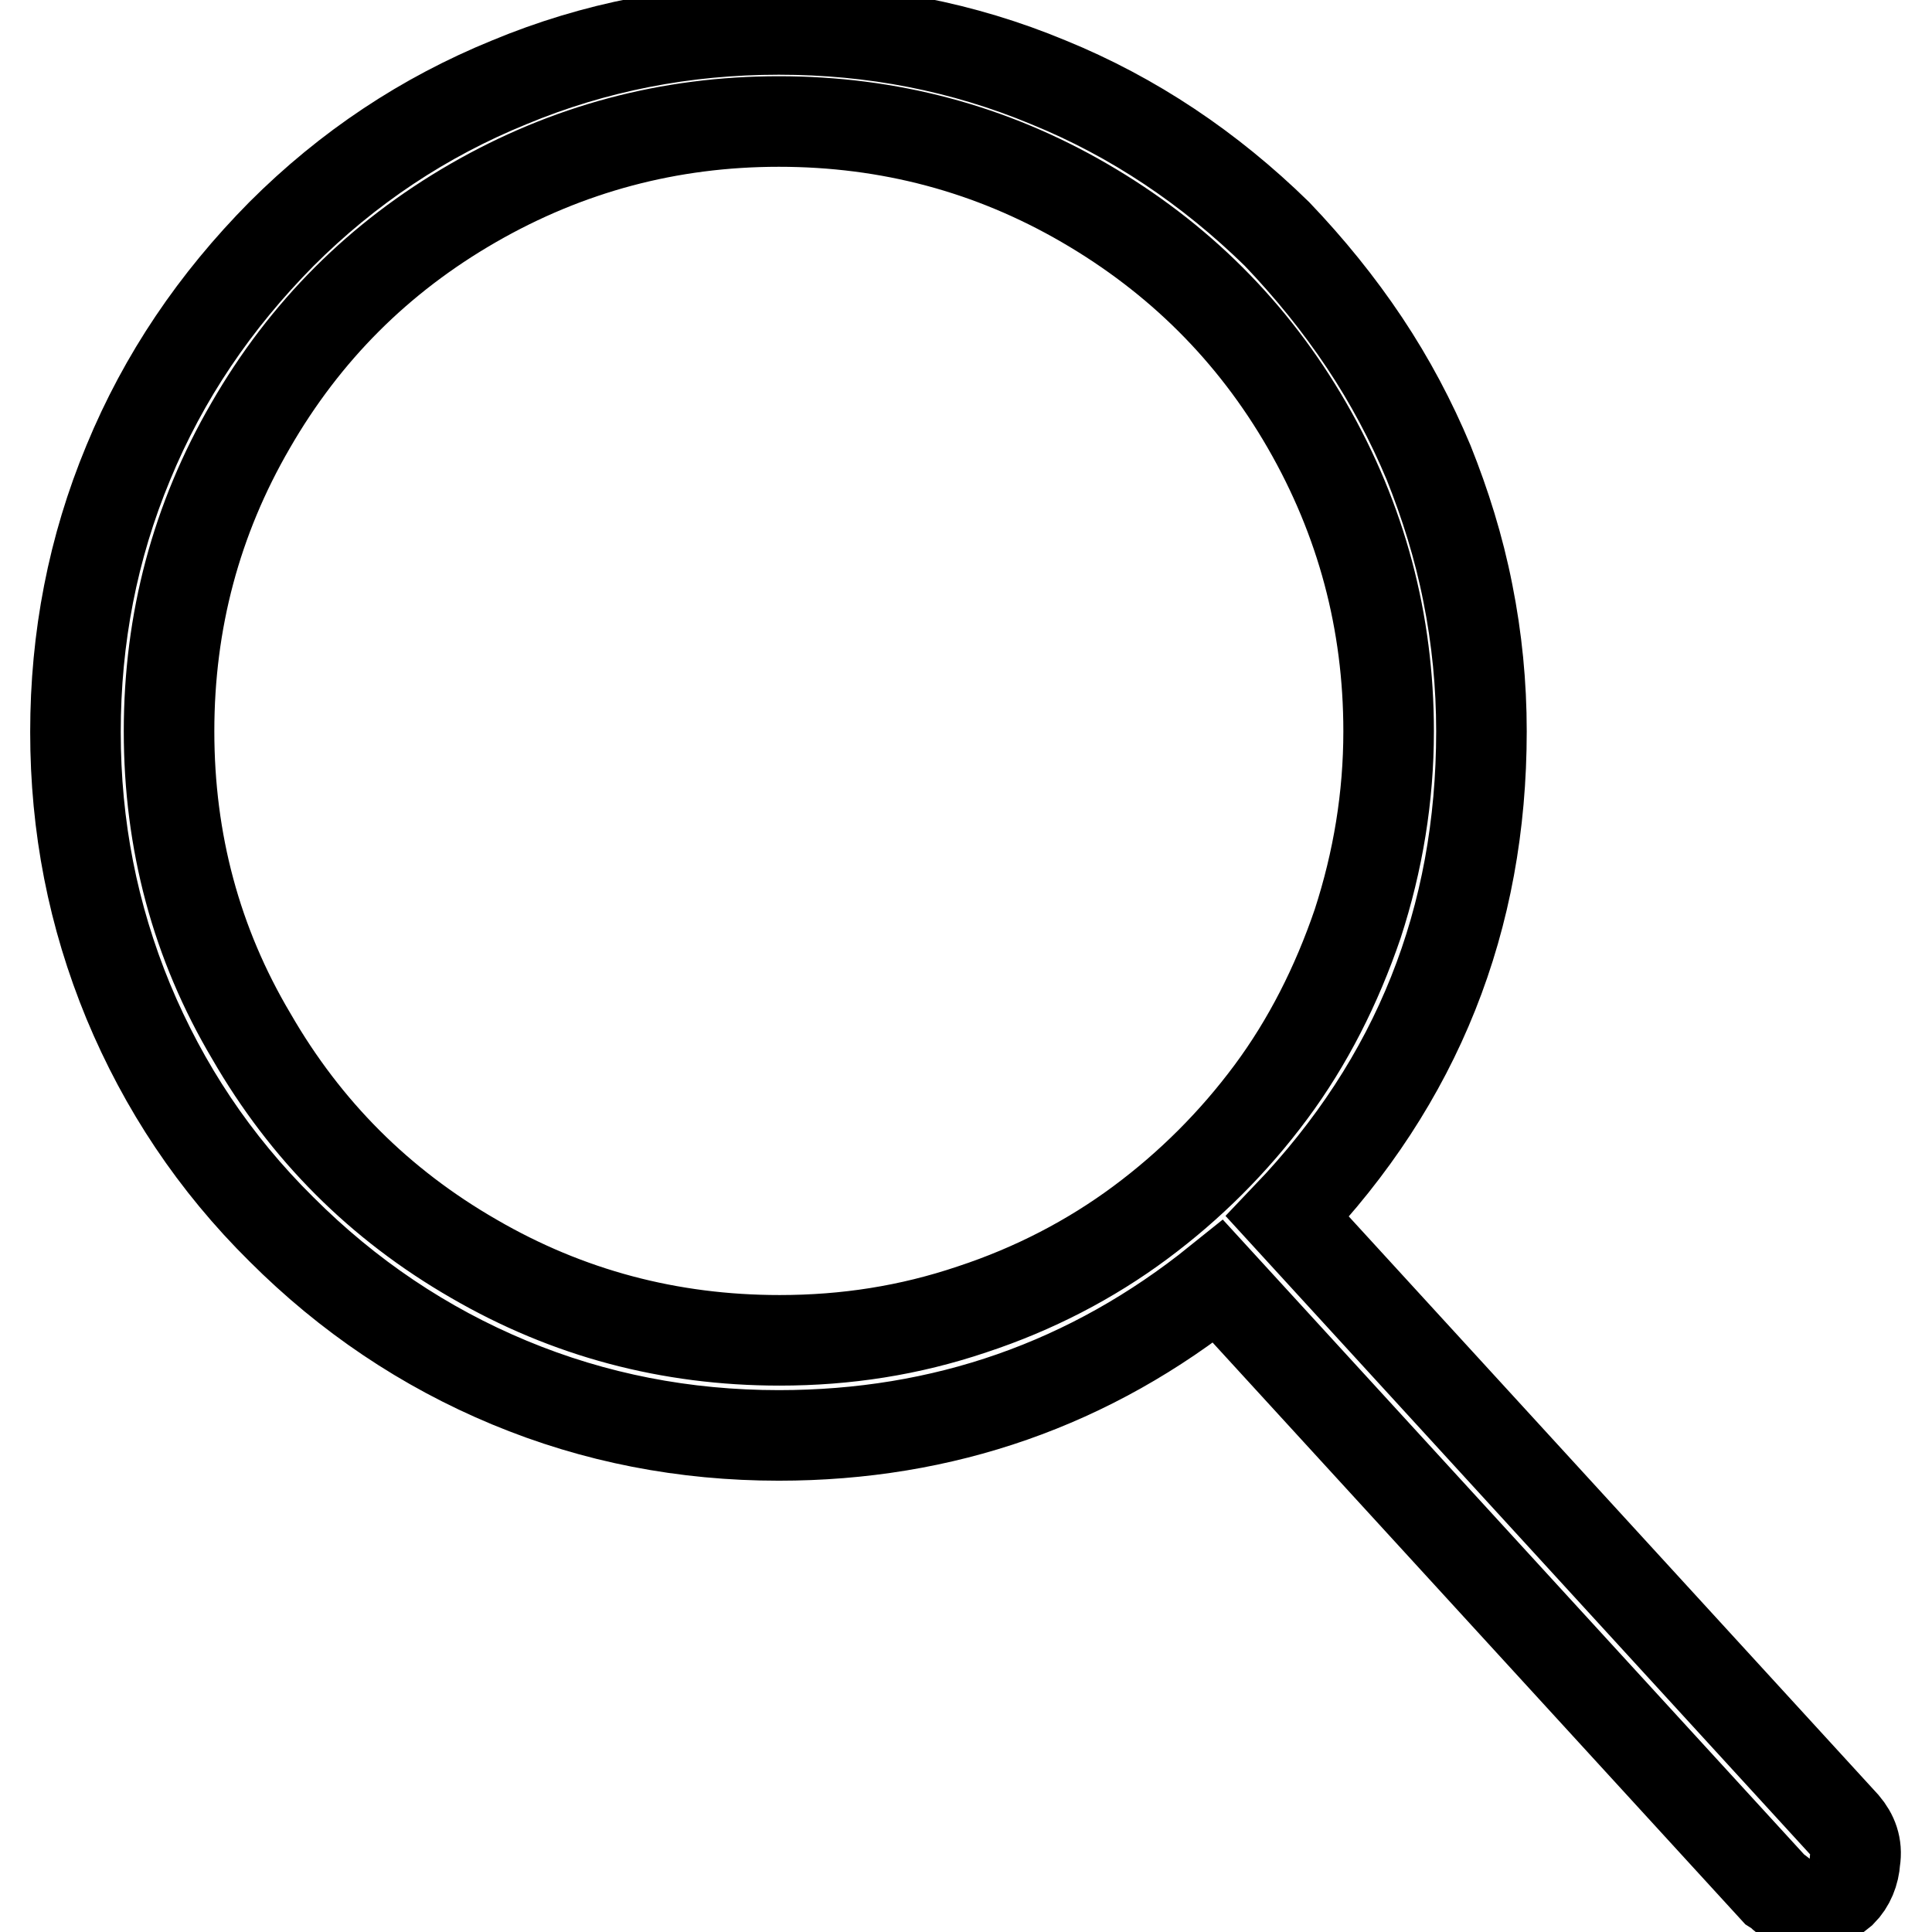
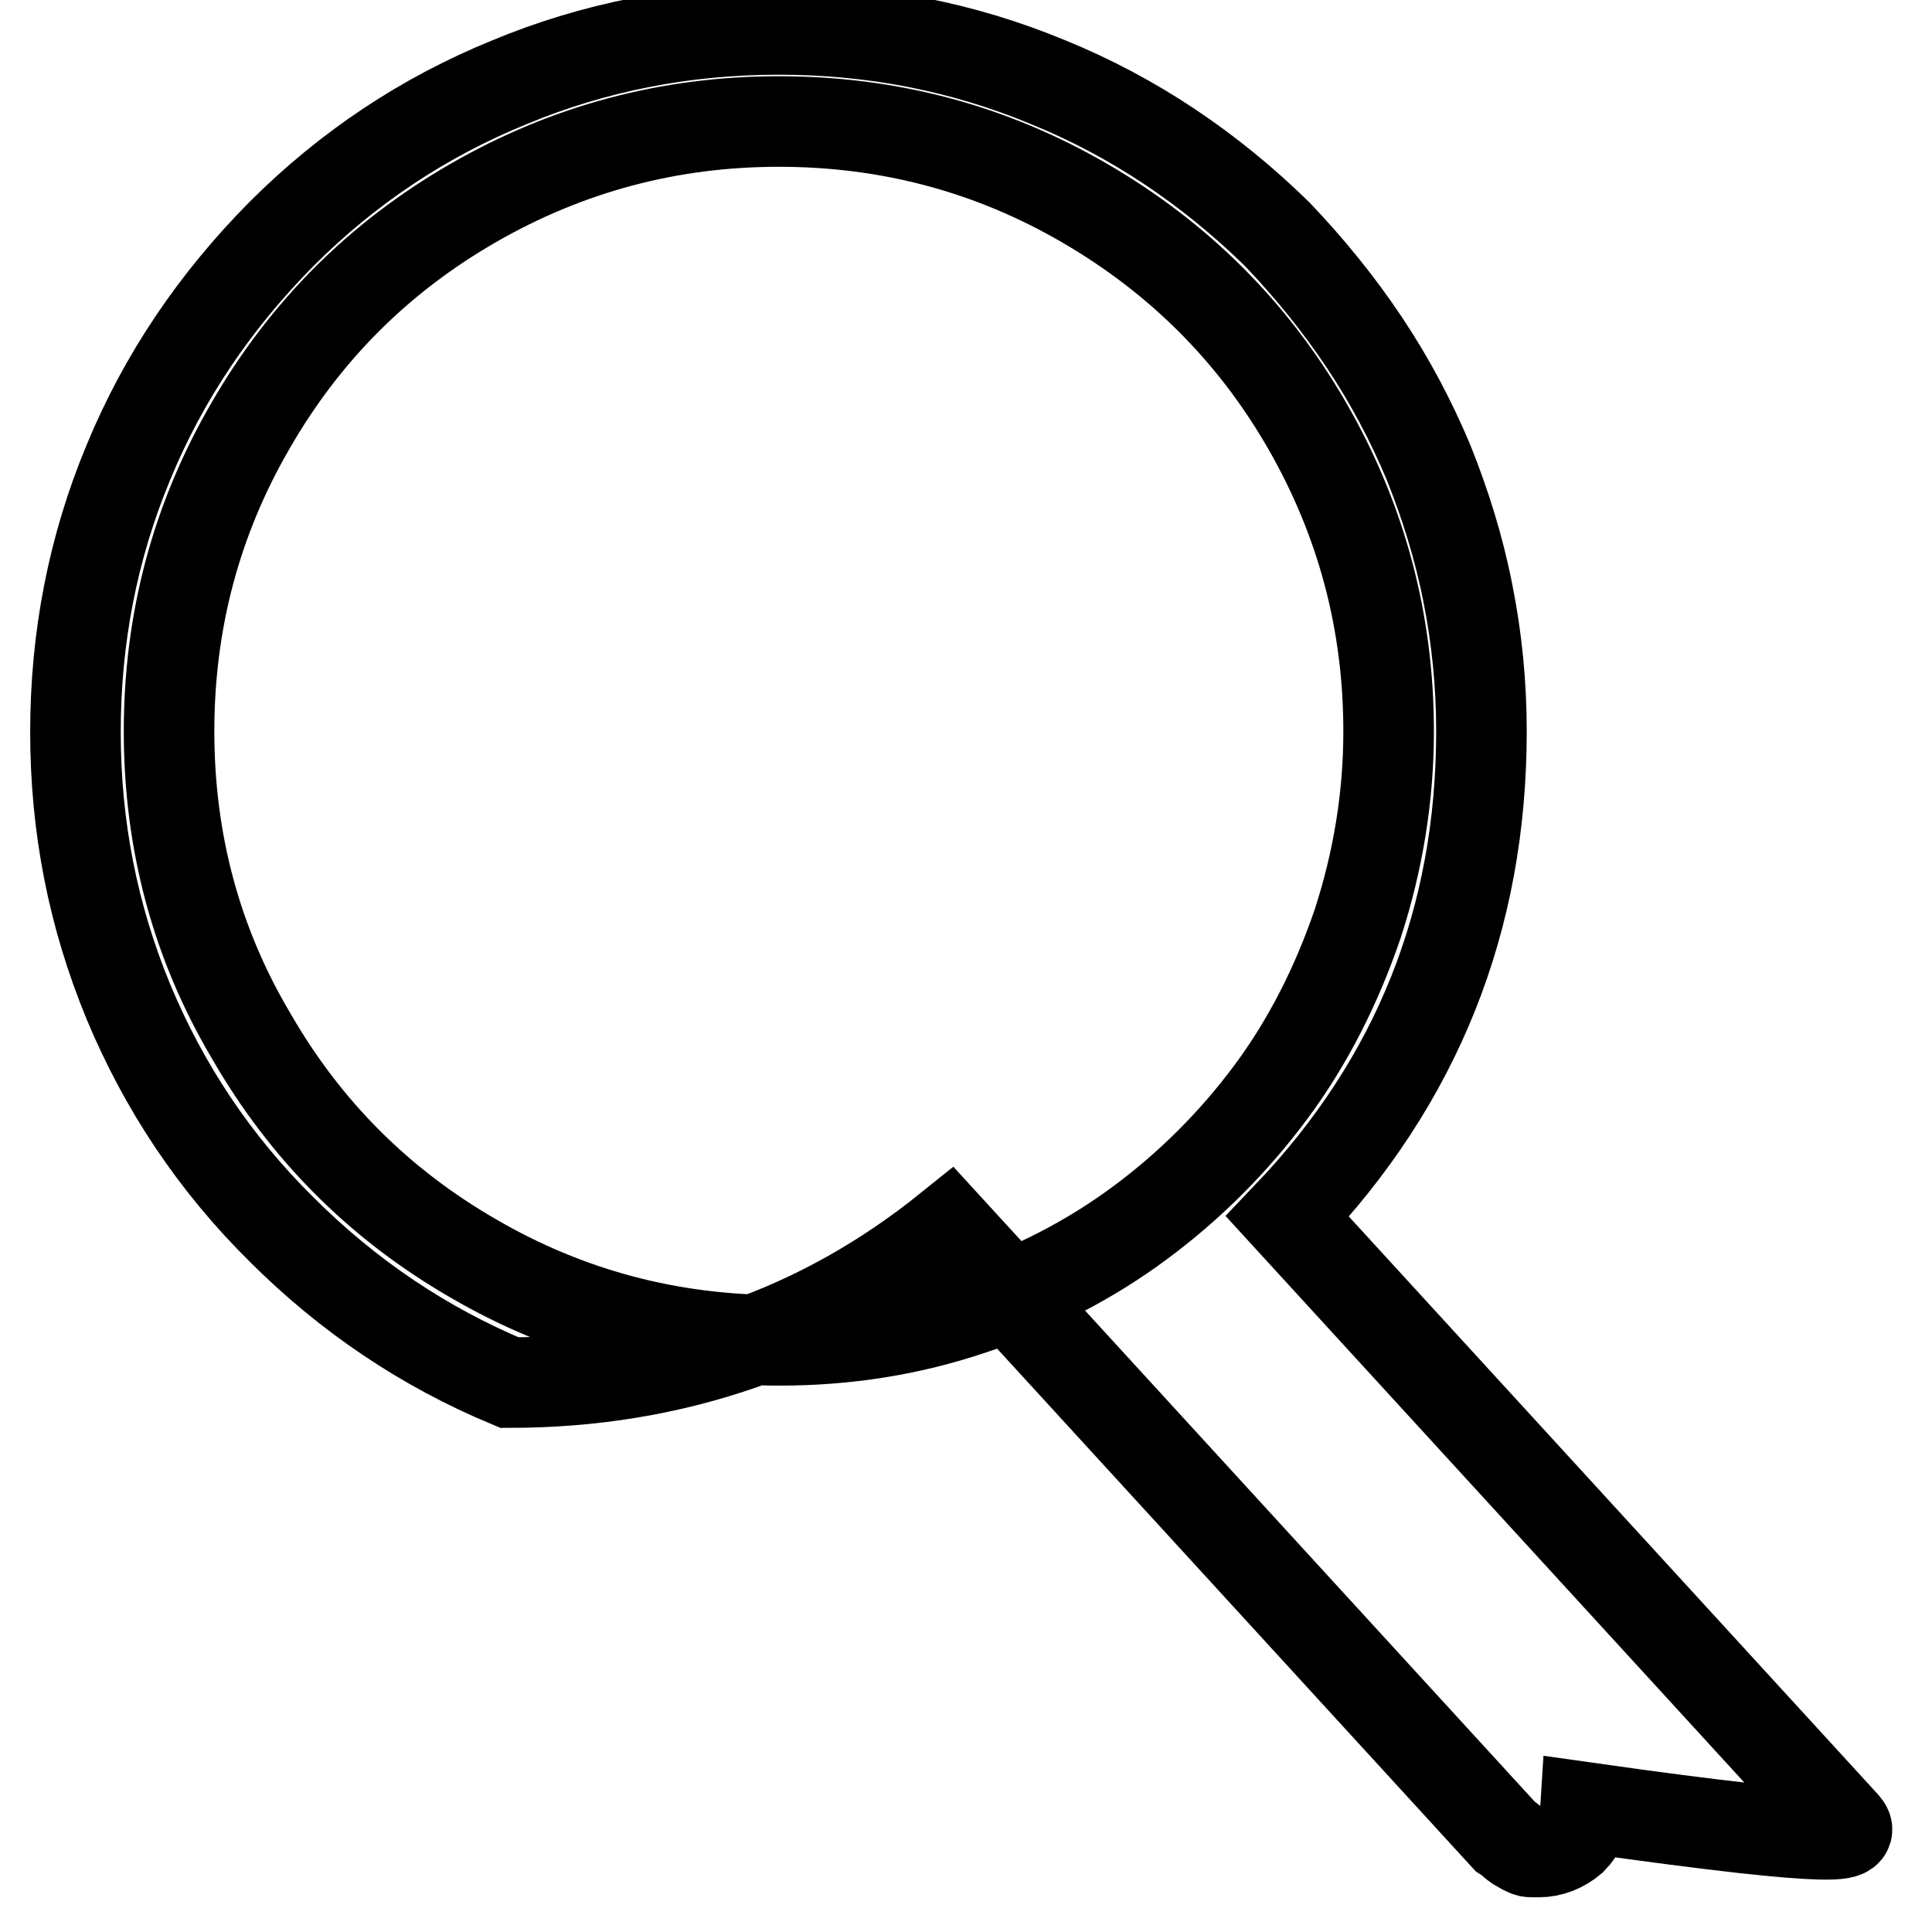
<svg xmlns="http://www.w3.org/2000/svg" version="1.1" x="0px" y="0px" viewBox="0 0 256 256" enable-background="new 0 0 256 256" xml:space="preserve">
  <g>
-     <path stroke-width="12" fill-opacity="0" stroke="#000000" d="M244.4,241.8l-73.8-80.6c17.2-18,25.7-39.4,25.7-64.3c0-6.2-0.6-12.3-1.8-18.3c-1.2-6.1-3-11.8-5.2-17.3 c-2.3-5.5-5.1-10.8-8.5-15.9c-3.4-5.1-7.3-9.9-11.6-14.4c-8.9-8.7-19-15.5-30.3-20.1c-11.3-4.7-23.2-7-35.7-7 c-12.5,0-24.4,2.3-35.7,7C56.2,15.5,46.1,22.2,37.3,31C28.5,39.9,21.7,49.9,17,61.3c-4.7,11.3-7,23.2-7,35.7 c0,12.5,2.3,24.3,7,35.7c4.7,11.3,11.4,21.4,20.3,30.2c8.8,8.8,18.9,15.6,30.2,20.3c11.3,4.7,23.2,7,35.7,7 c21.8,0,41.3-6.8,58.2-20.4l73.8,80.6c0.3,0.2,0.6,0.3,0.7,0.5c0.2,0.2,0.4,0.3,0.6,0.5c0.2,0.2,0.5,0.3,0.8,0.5 c0.3,0.2,0.6,0.3,0.8,0.4c0.2,0.1,0.5,0.1,0.8,0.1h0.7c1.6,0,3.1-0.6,4.4-1.7c1.1-1.1,1.7-2.6,1.8-4.2 C246.1,244.6,245.5,243.1,244.4,241.8L244.4,241.8z M22.4,96.9c0-14.6,3.6-28.1,10.8-40.5c7.2-12.5,17-22.3,29.5-29.5 c12.5-7.2,26-10.8,40.5-10.8c14.6,0,28.1,3.6,40.5,10.8s22.3,17,29.5,29.5c7.2,12.5,10.8,26,10.8,40.5c0,8.7-1.4,17.2-4.1,25.5 c-2.8,8.2-6.6,15.7-11.5,22.3c-4.9,6.6-10.7,12.4-17.3,17.3c-6.6,4.9-14.1,8.8-22.3,11.5c-8.3,2.8-16.7,4.1-25.5,4.1 c-14.6,0-28.1-3.6-40.5-10.8c-12.5-7.2-22.3-17-29.5-29.5C26,125,22.4,111.5,22.4,96.9L22.4,96.9z" />
+     <path stroke-width="12" fill-opacity="0" stroke="#000000" d="M244.4,241.8l-73.8-80.6c17.2-18,25.7-39.4,25.7-64.3c0-6.2-0.6-12.3-1.8-18.3c-1.2-6.1-3-11.8-5.2-17.3 c-2.3-5.5-5.1-10.8-8.5-15.9c-3.4-5.1-7.3-9.9-11.6-14.4c-8.9-8.7-19-15.5-30.3-20.1c-11.3-4.7-23.2-7-35.7-7 c-12.5,0-24.4,2.3-35.7,7C56.2,15.5,46.1,22.2,37.3,31C28.5,39.9,21.7,49.9,17,61.3c-4.7,11.3-7,23.2-7,35.7 c0,12.5,2.3,24.3,7,35.7c4.7,11.3,11.4,21.4,20.3,30.2c8.8,8.8,18.9,15.6,30.2,20.3c21.8,0,41.3-6.8,58.2-20.4l73.8,80.6c0.3,0.2,0.6,0.3,0.7,0.5c0.2,0.2,0.4,0.3,0.6,0.5c0.2,0.2,0.5,0.3,0.8,0.5 c0.3,0.2,0.6,0.3,0.8,0.4c0.2,0.1,0.5,0.1,0.8,0.1h0.7c1.6,0,3.1-0.6,4.4-1.7c1.1-1.1,1.7-2.6,1.8-4.2 C246.1,244.6,245.5,243.1,244.4,241.8L244.4,241.8z M22.4,96.9c0-14.6,3.6-28.1,10.8-40.5c7.2-12.5,17-22.3,29.5-29.5 c12.5-7.2,26-10.8,40.5-10.8c14.6,0,28.1,3.6,40.5,10.8s22.3,17,29.5,29.5c7.2,12.5,10.8,26,10.8,40.5c0,8.7-1.4,17.2-4.1,25.5 c-2.8,8.2-6.6,15.7-11.5,22.3c-4.9,6.6-10.7,12.4-17.3,17.3c-6.6,4.9-14.1,8.8-22.3,11.5c-8.3,2.8-16.7,4.1-25.5,4.1 c-14.6,0-28.1-3.6-40.5-10.8c-12.5-7.2-22.3-17-29.5-29.5C26,125,22.4,111.5,22.4,96.9L22.4,96.9z" />
  </g>
</svg>